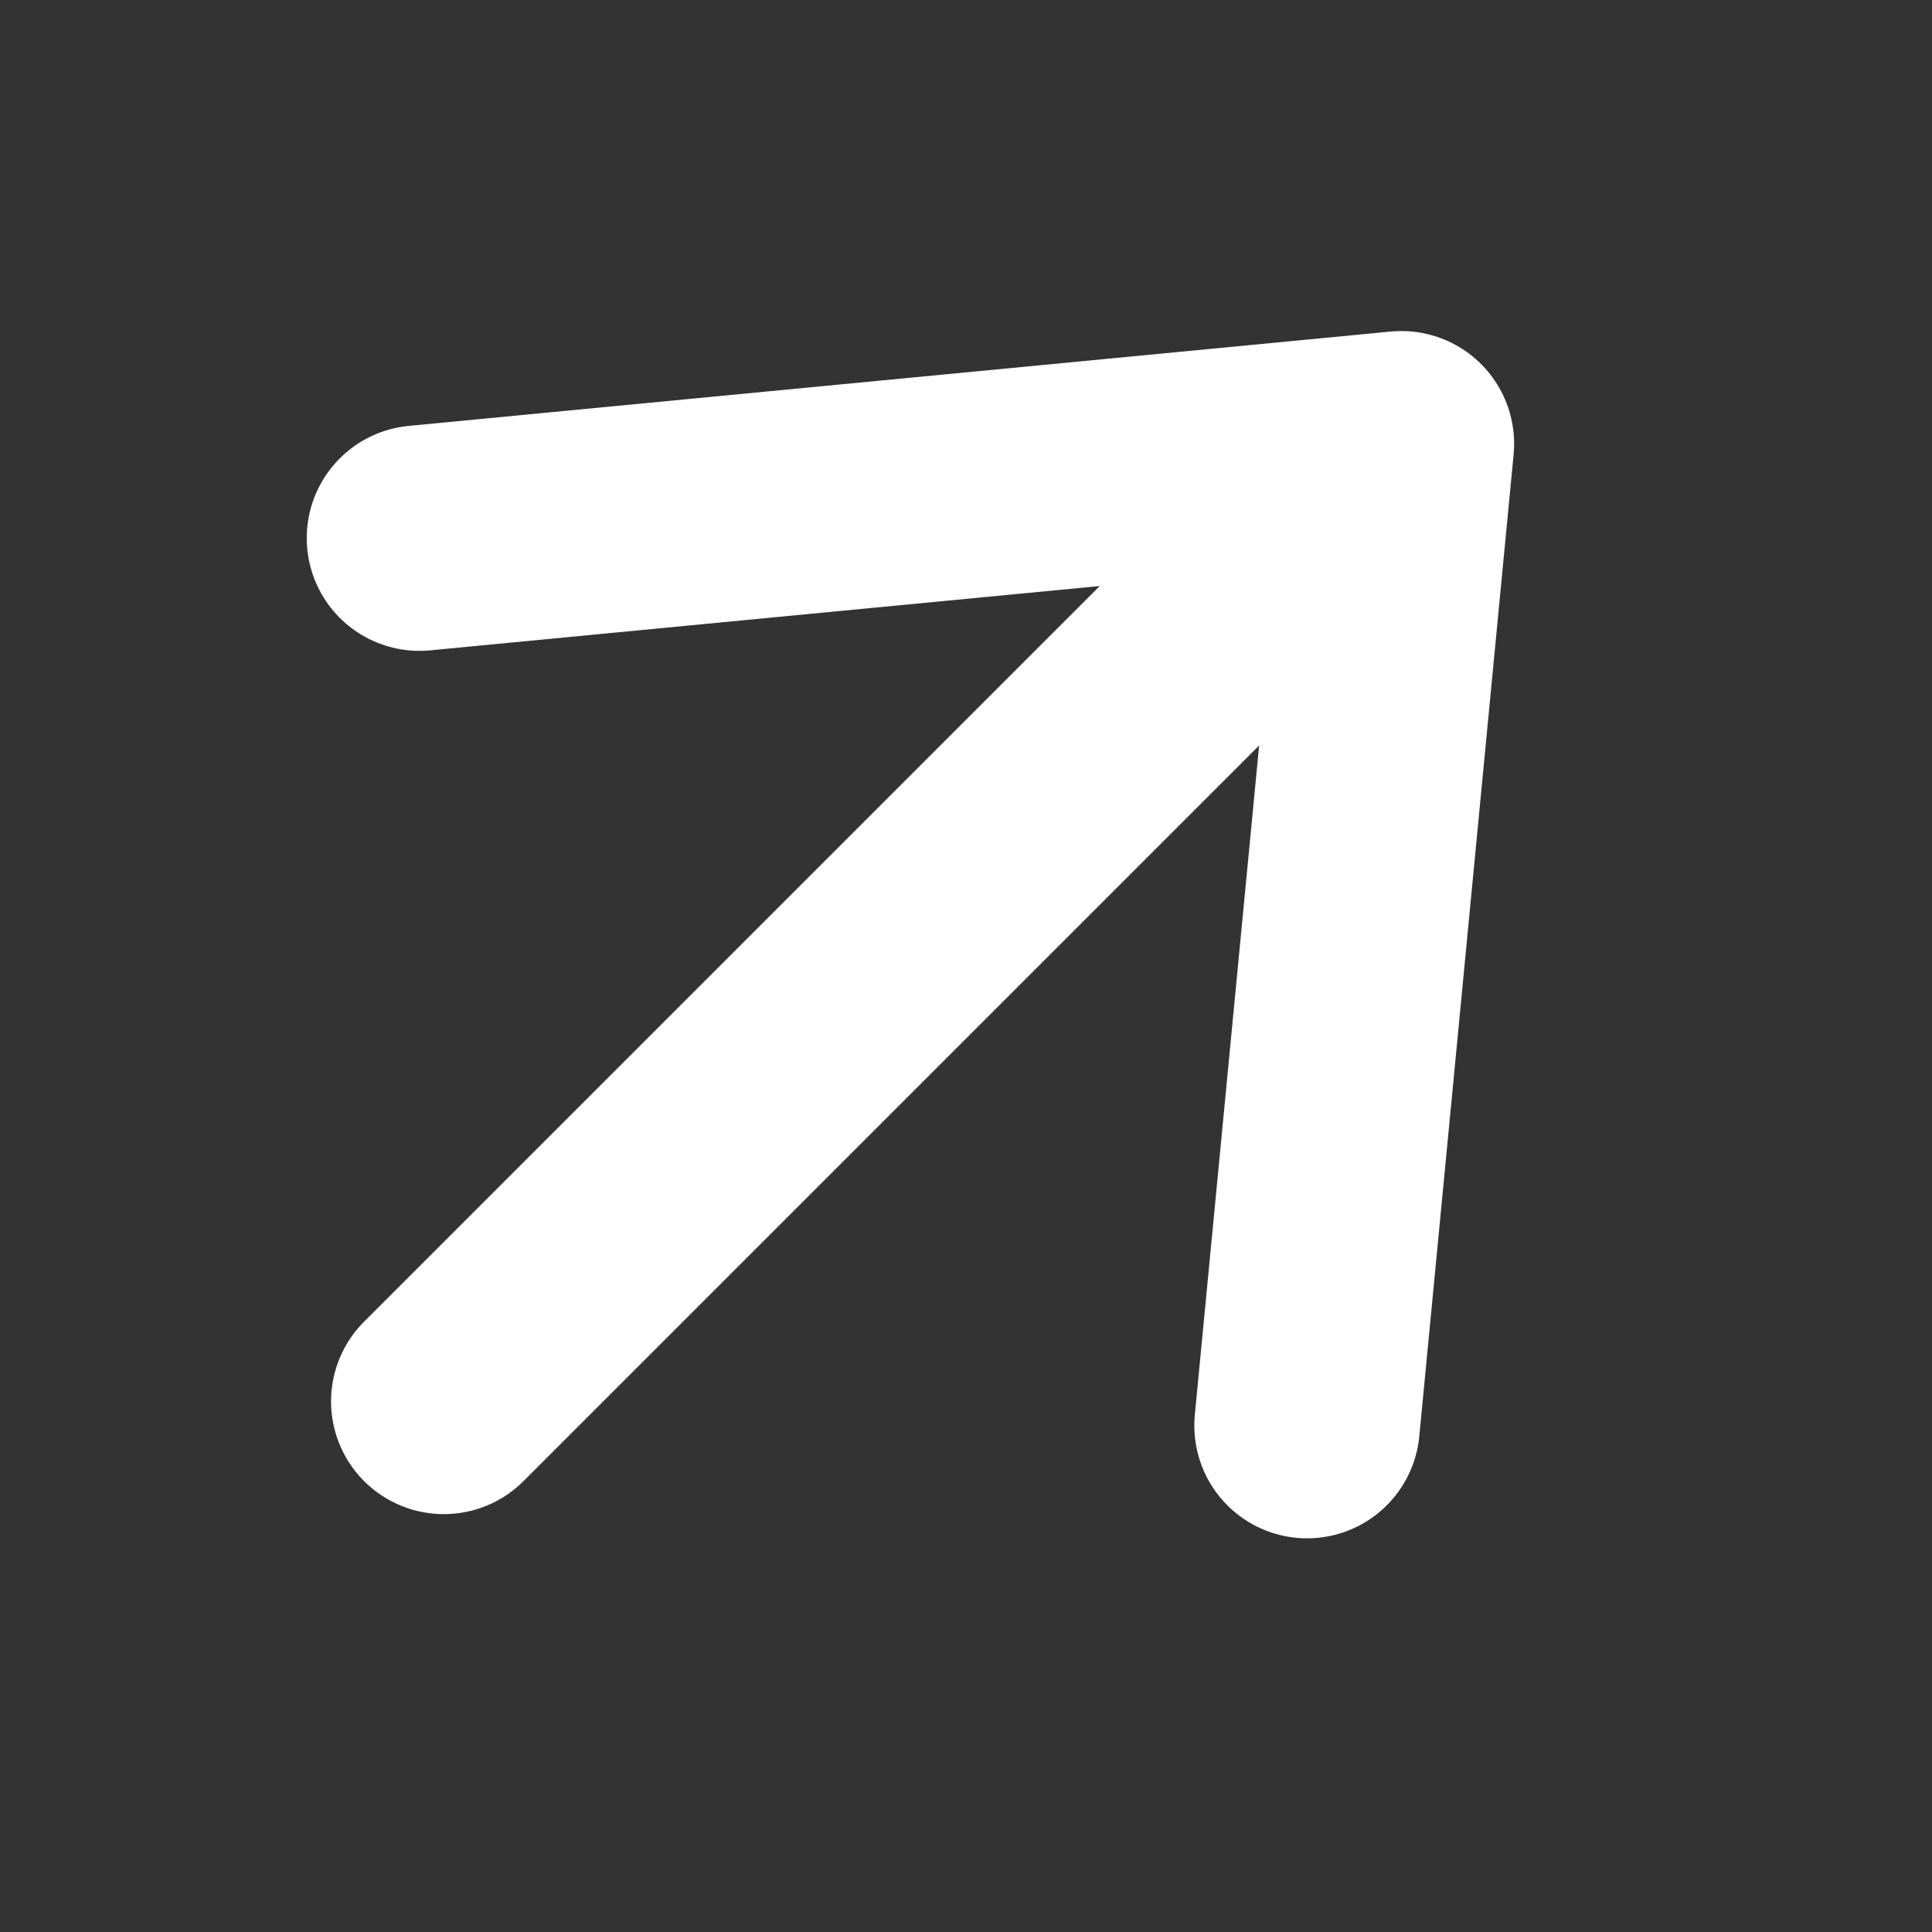
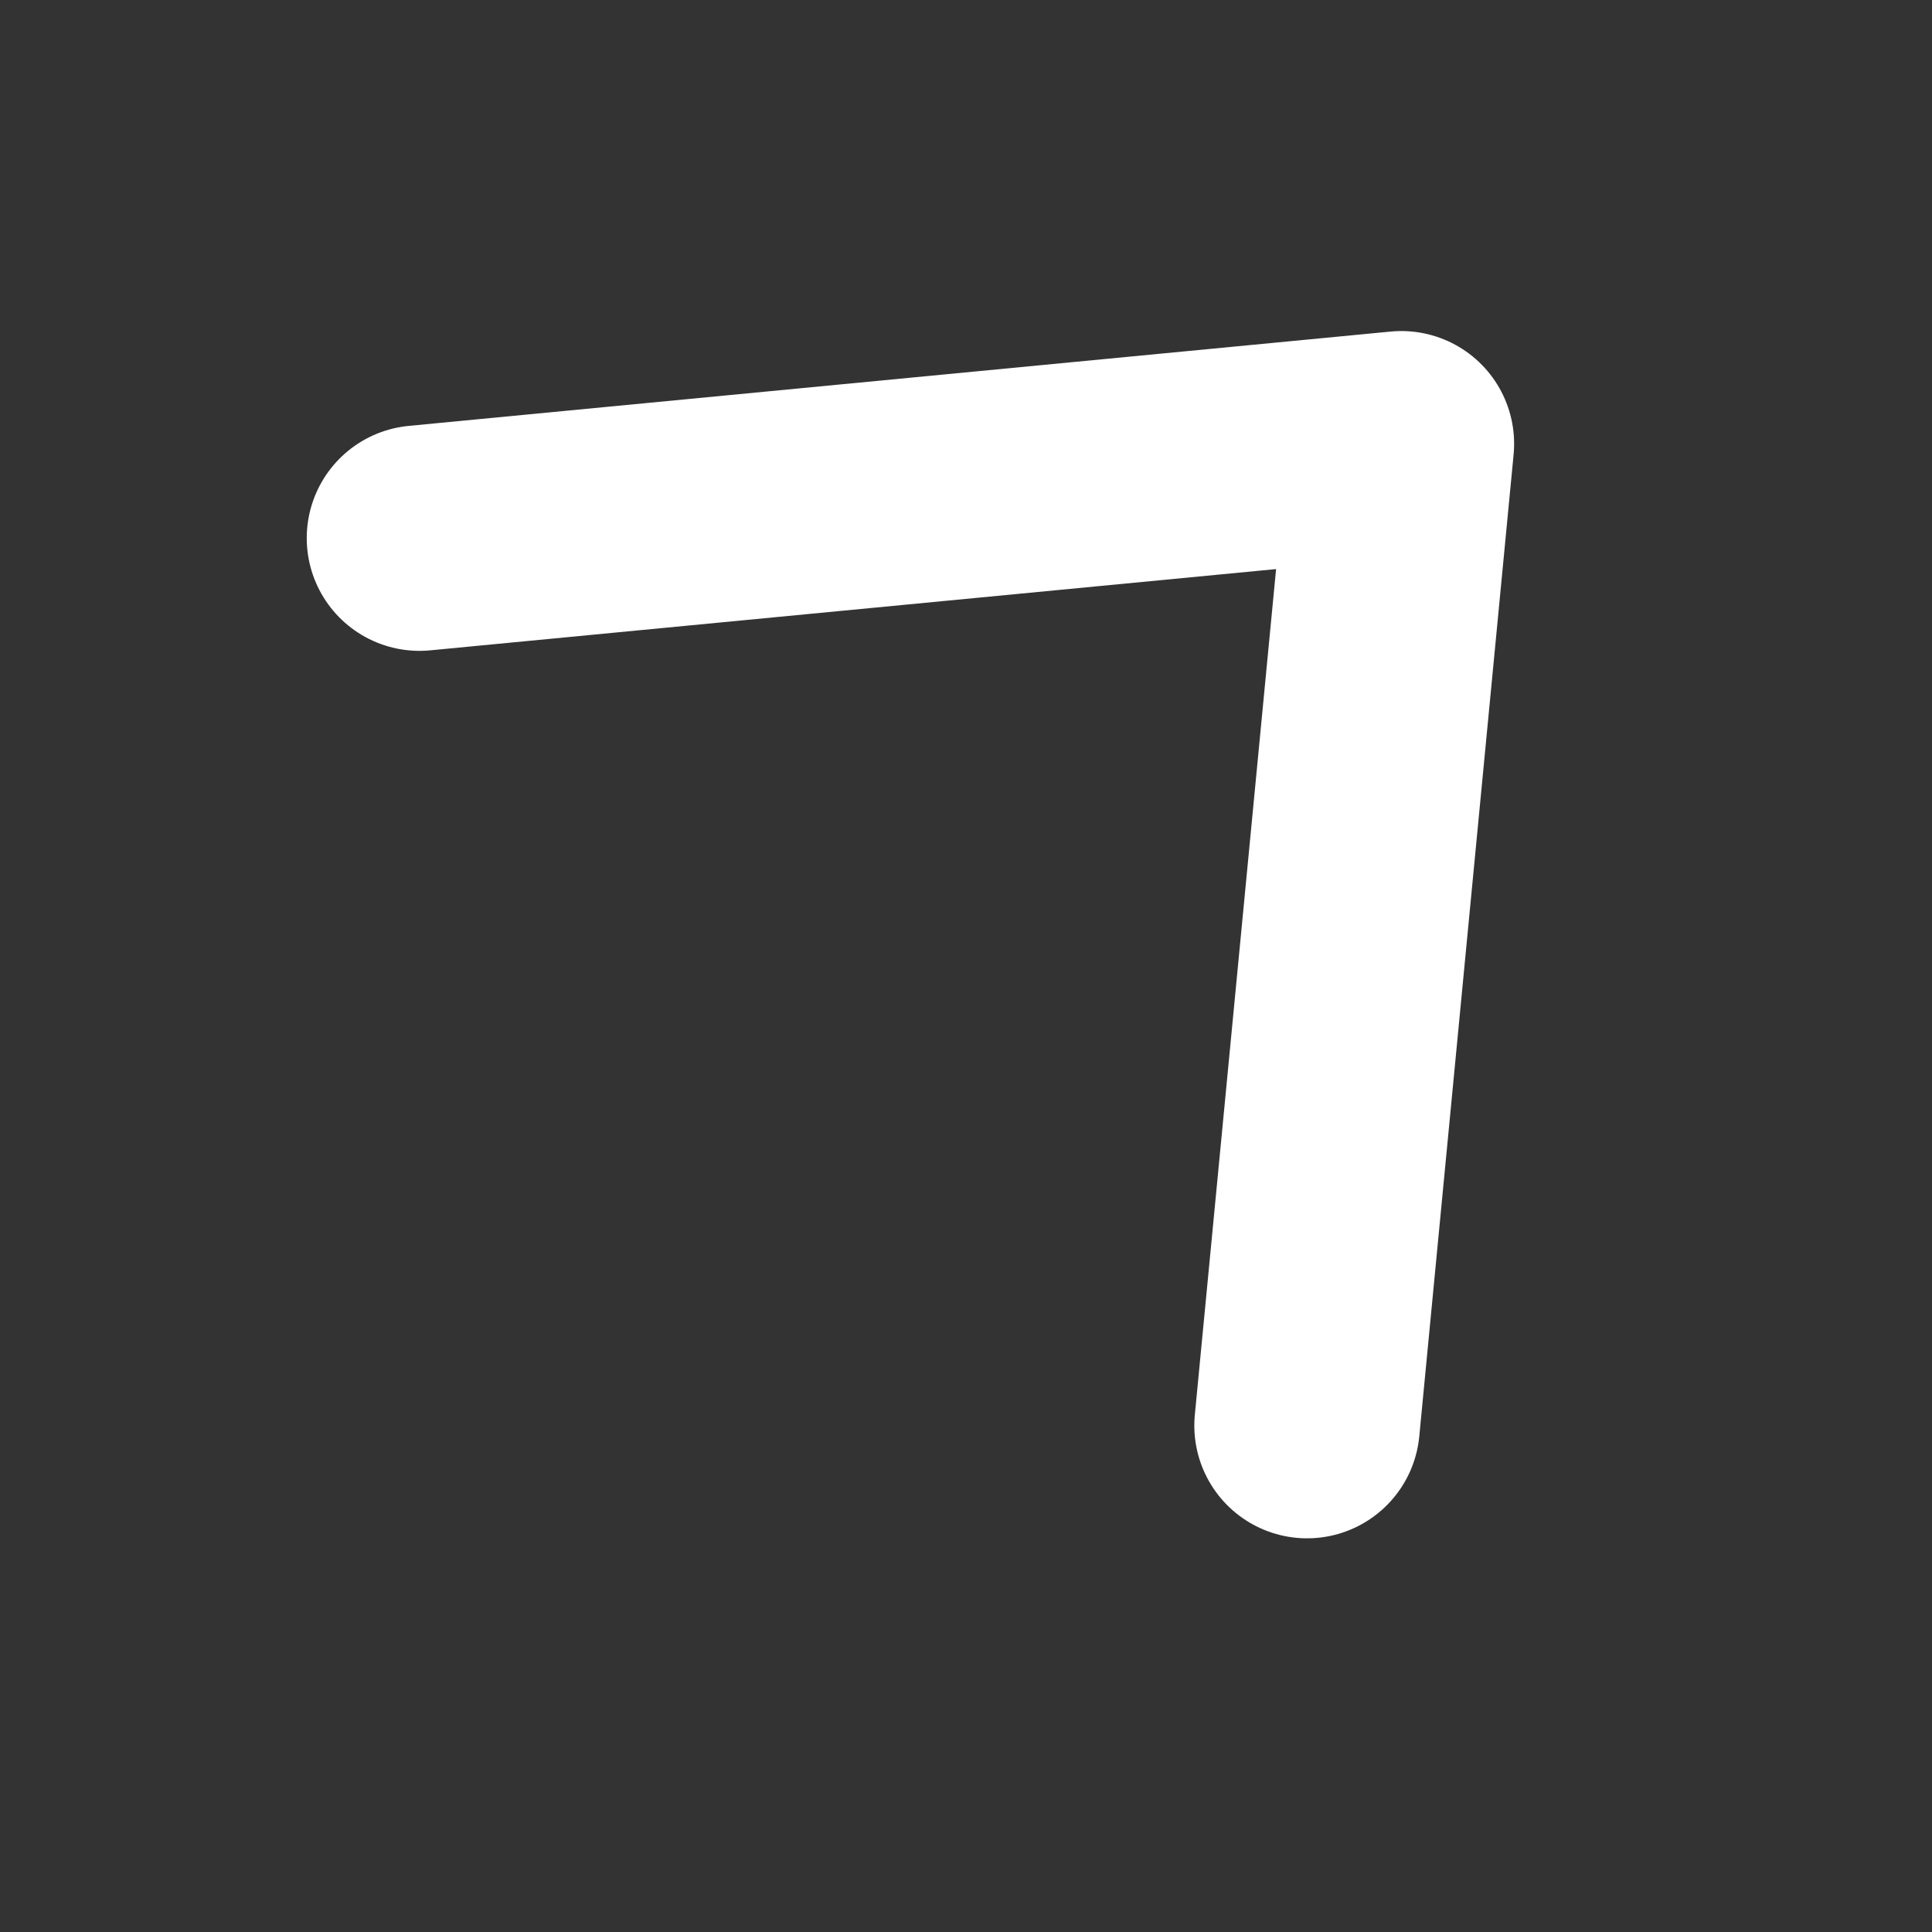
<svg xmlns="http://www.w3.org/2000/svg" width="17" height="17" viewBox="0 0 17 17" fill="none">
  <rect x="0" y="0" width="17" height="17" fill="#333333" stroke="none" />
-   <path d="M3.905 12.331L12.076 4.16" stroke="white" stroke-width="1.984" stroke-linecap="round" stroke-linejoin="round" />
  <path d="M11.501 12.544L12.331 3.905L3.691 4.735" stroke="white" stroke-width="1.984" stroke-linecap="round" stroke-linejoin="round" />
</svg>